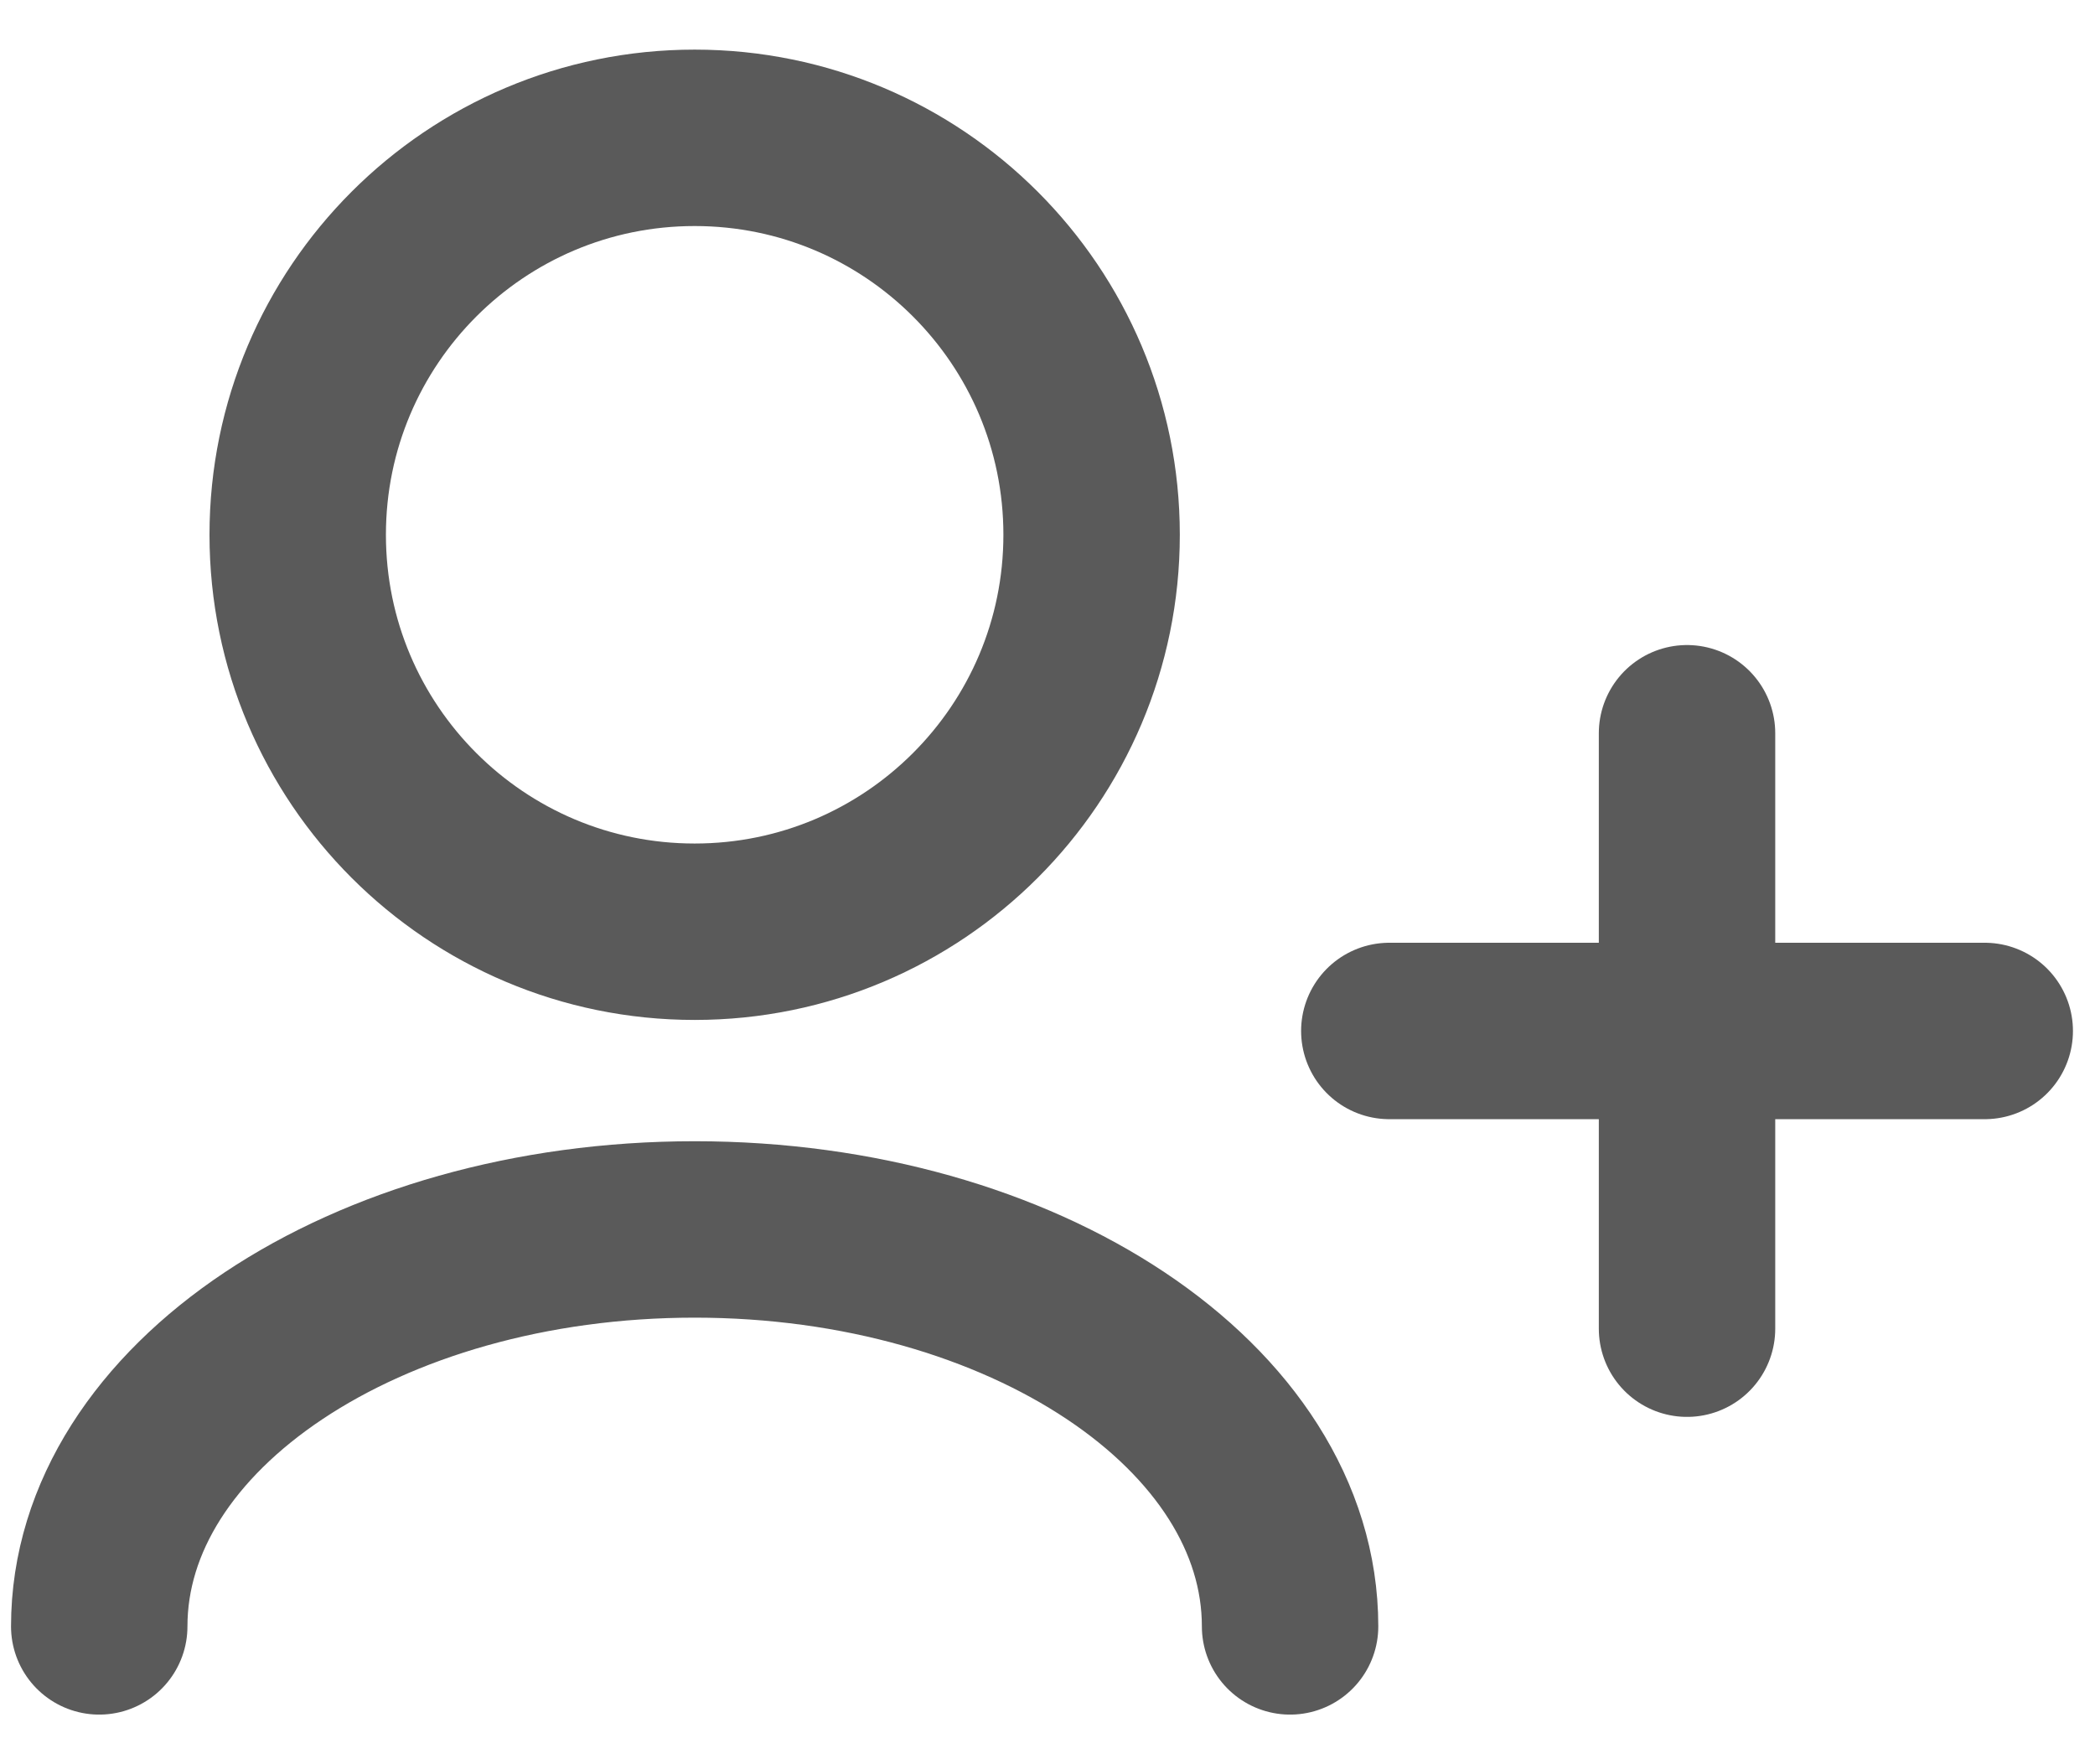
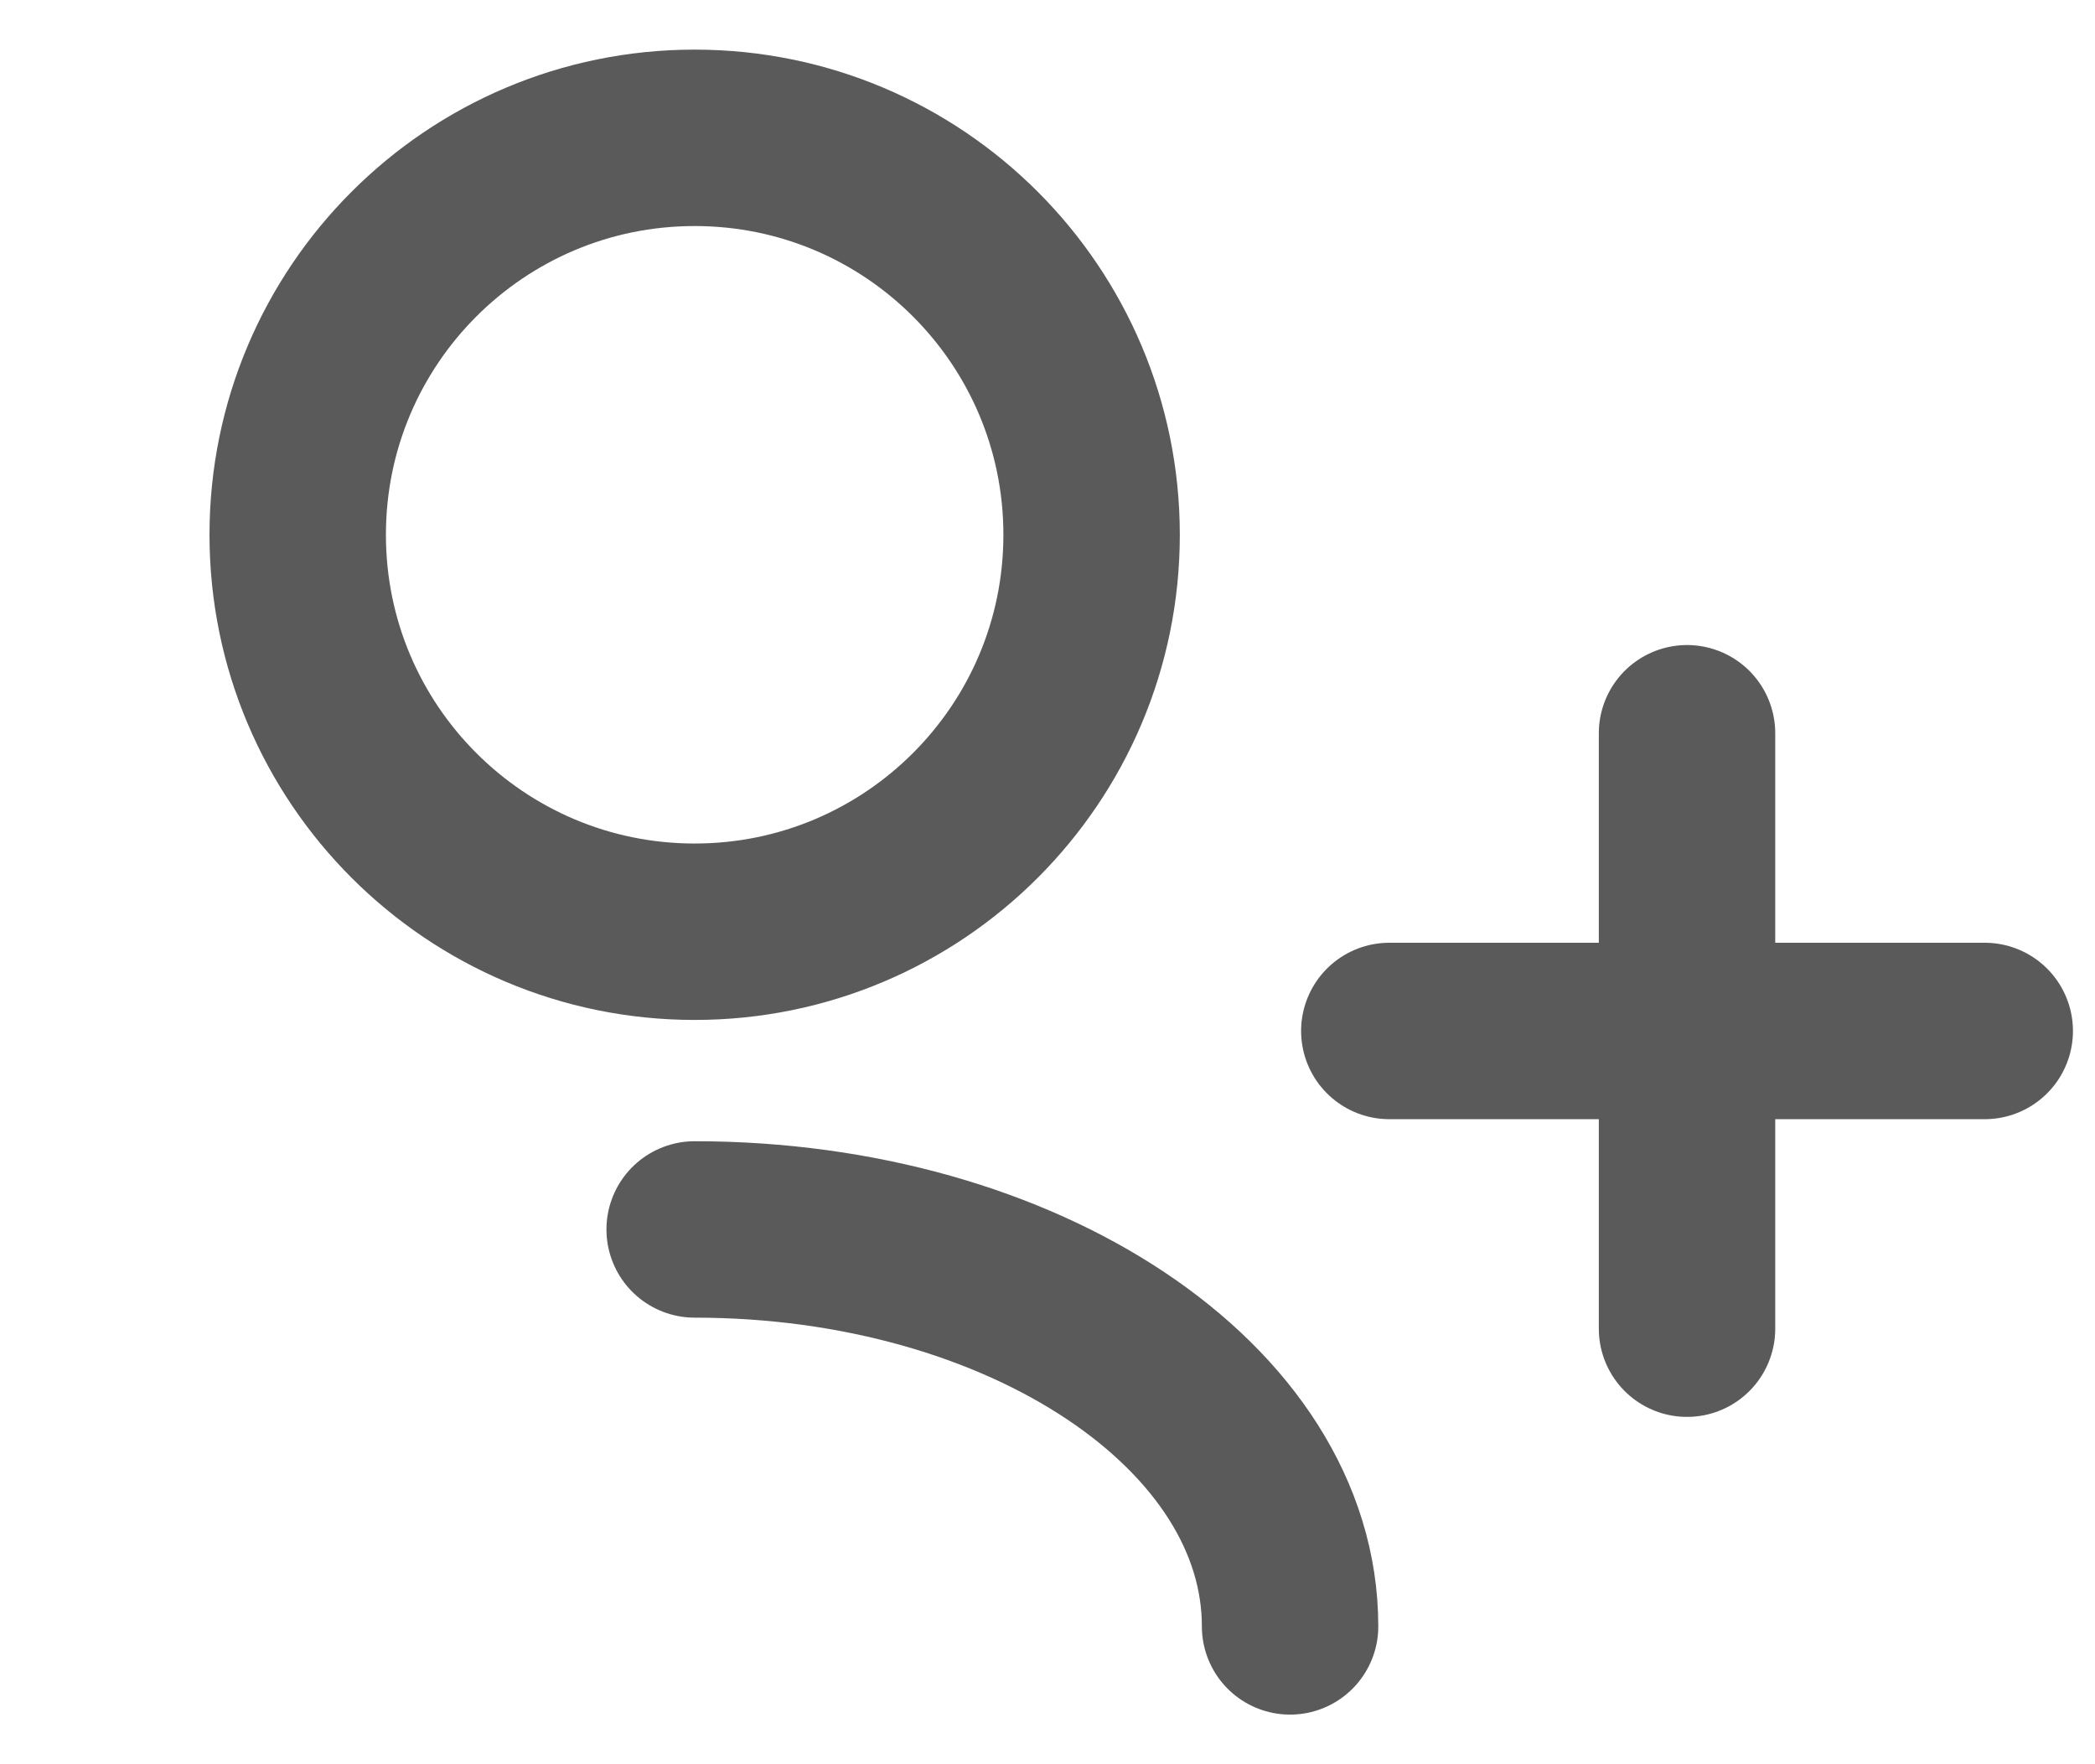
<svg xmlns="http://www.w3.org/2000/svg" width="19" height="16" viewBox="0 0 19 16" fill="none">
-   <path d="M11.7 14.75C11.7 12.762 9.282 11.15 6.3 11.15C3.318 11.15 0.9 12.762 0.9 14.75M15.3 12.05V9.35M15.3 9.35V6.65M15.3 9.35H12.6M15.3 9.35H18M6.3 8.45C4.312 8.45 2.7 6.838 2.7 4.85C2.7 2.862 4.312 1.25 6.3 1.25C8.288 1.25 9.9 2.862 9.9 4.85C9.9 6.838 8.288 8.45 6.3 8.45Z" stroke="#5A5A5A" stroke-width="1.6" stroke-linecap="round" stroke-linejoin="round" />
+   <path d="M11.7 14.75C11.7 12.762 9.282 11.15 6.3 11.15M15.3 12.05V9.35M15.3 9.35V6.65M15.3 9.35H12.6M15.3 9.35H18M6.3 8.45C4.312 8.45 2.7 6.838 2.7 4.85C2.7 2.862 4.312 1.25 6.3 1.25C8.288 1.25 9.9 2.862 9.9 4.85C9.9 6.838 8.288 8.45 6.3 8.45Z" stroke="#5A5A5A" stroke-width="1.6" stroke-linecap="round" stroke-linejoin="round" />
</svg>